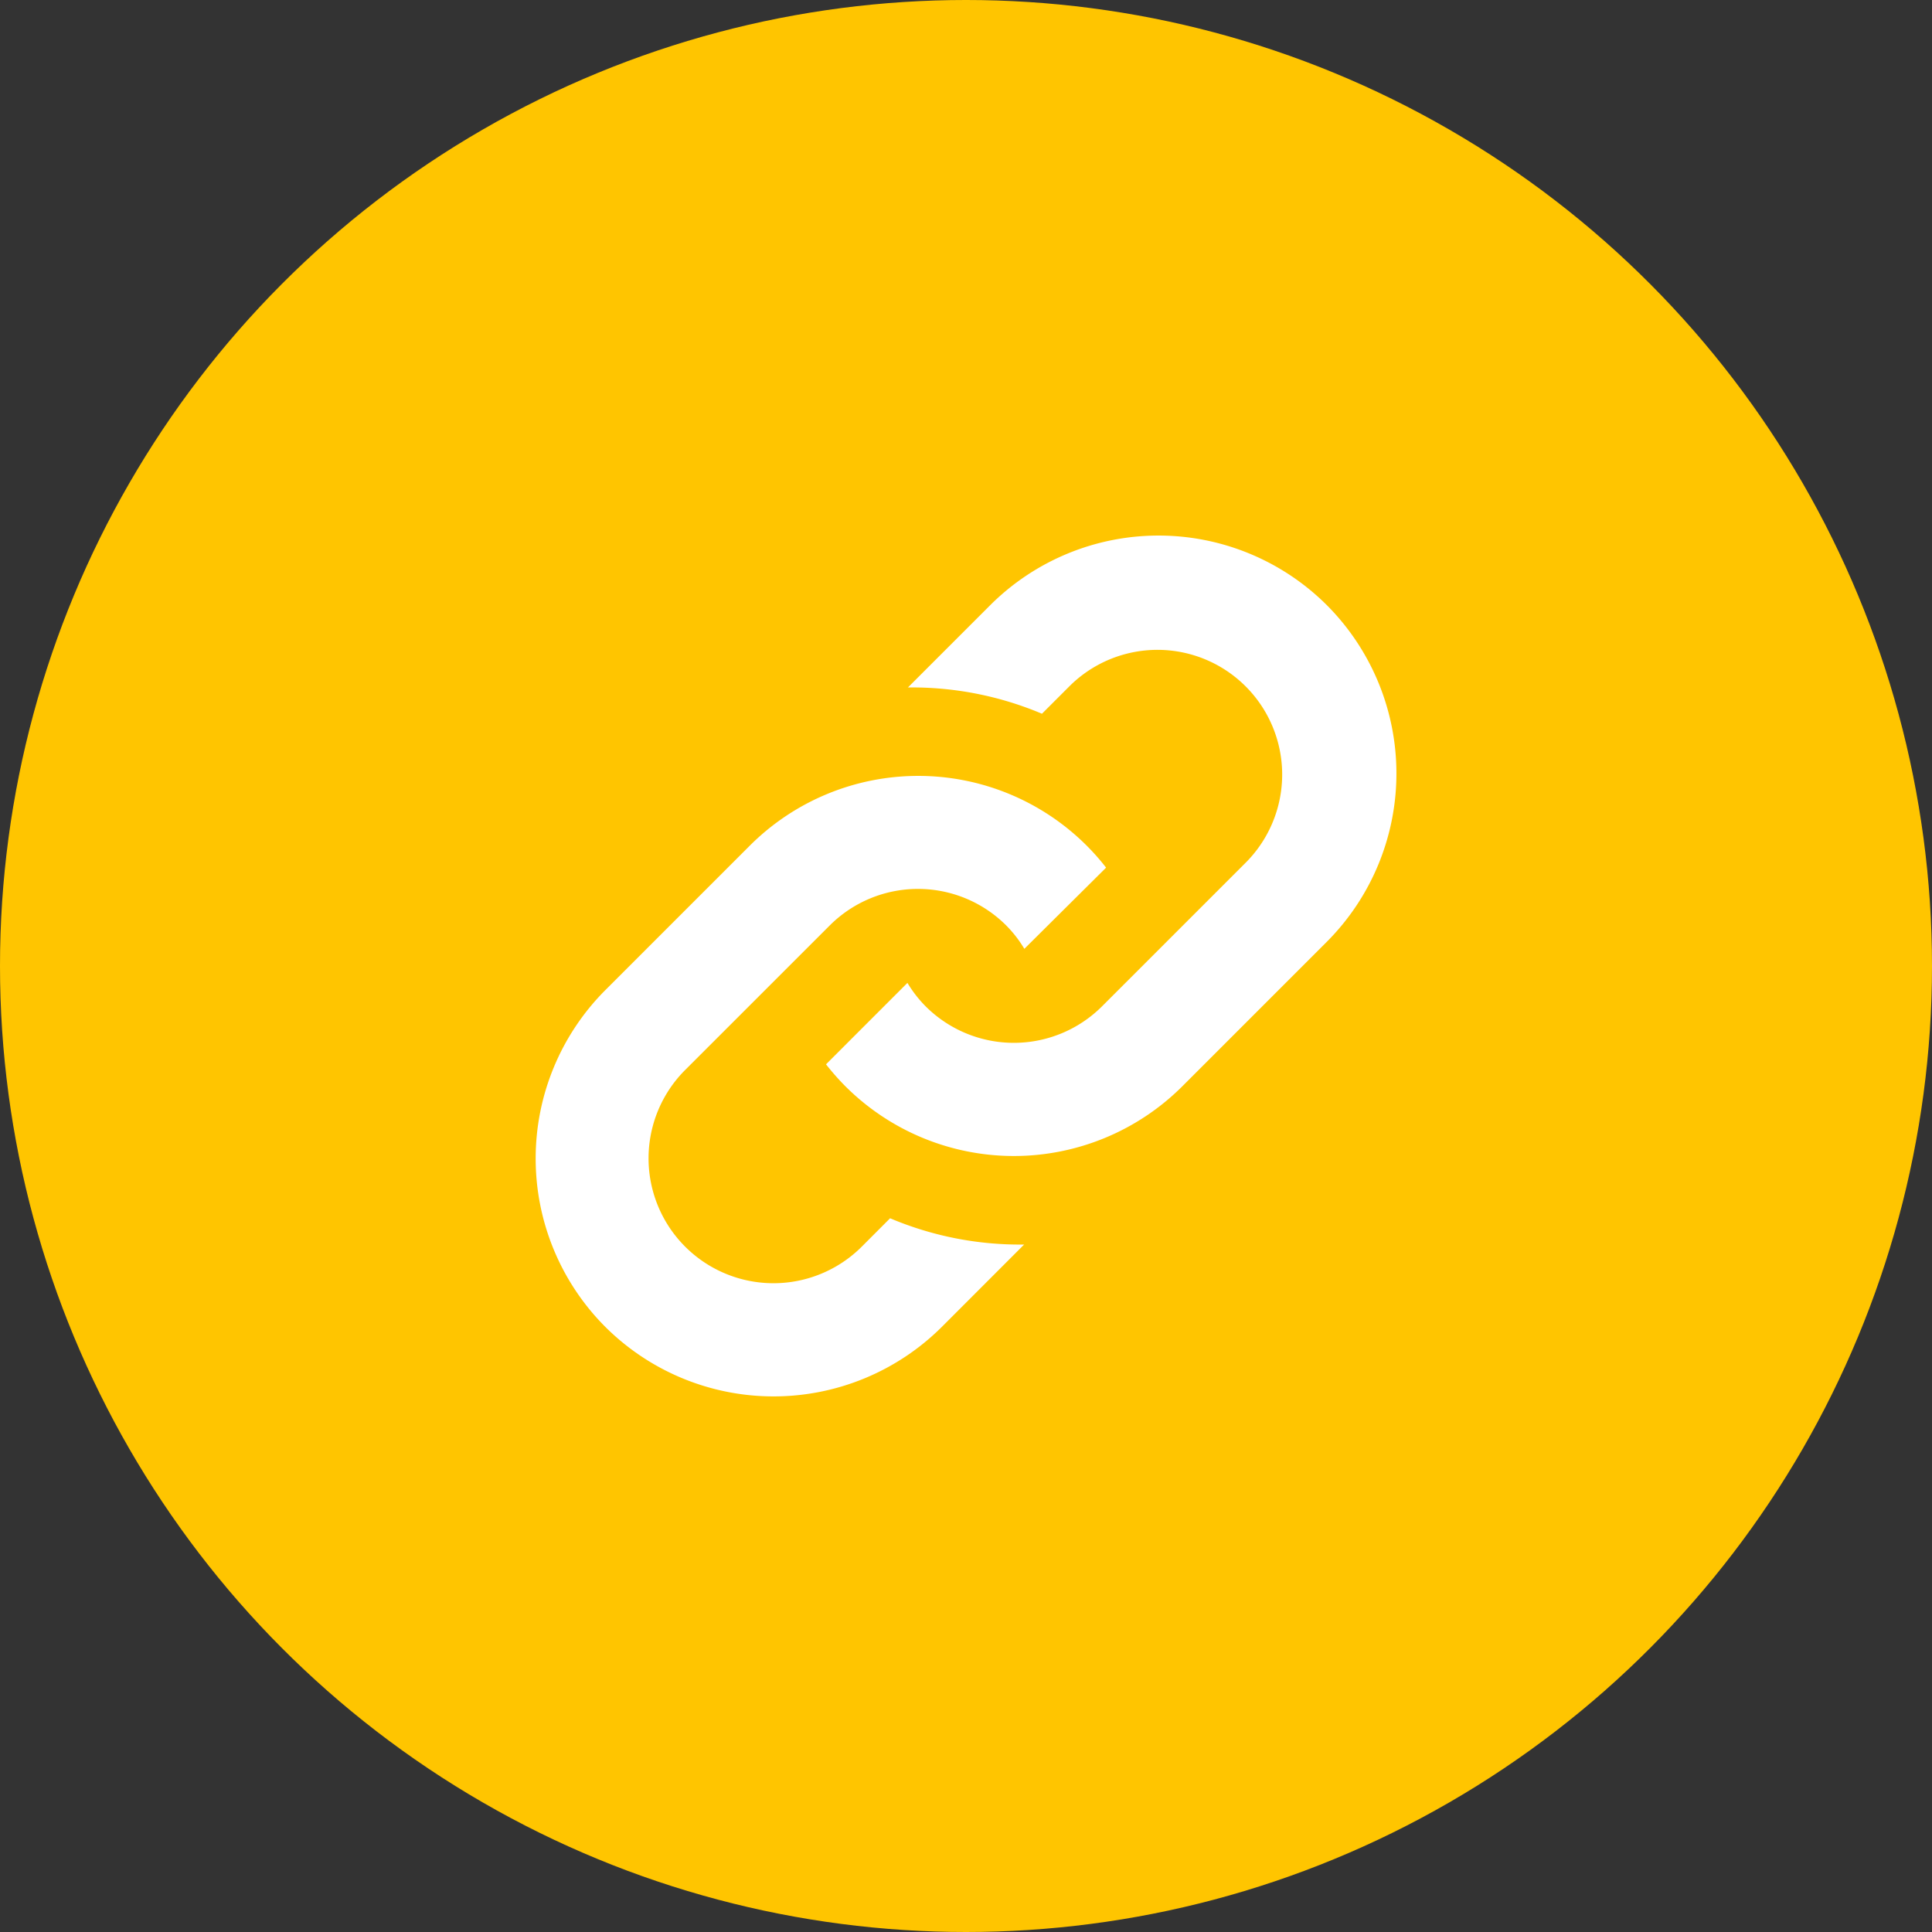
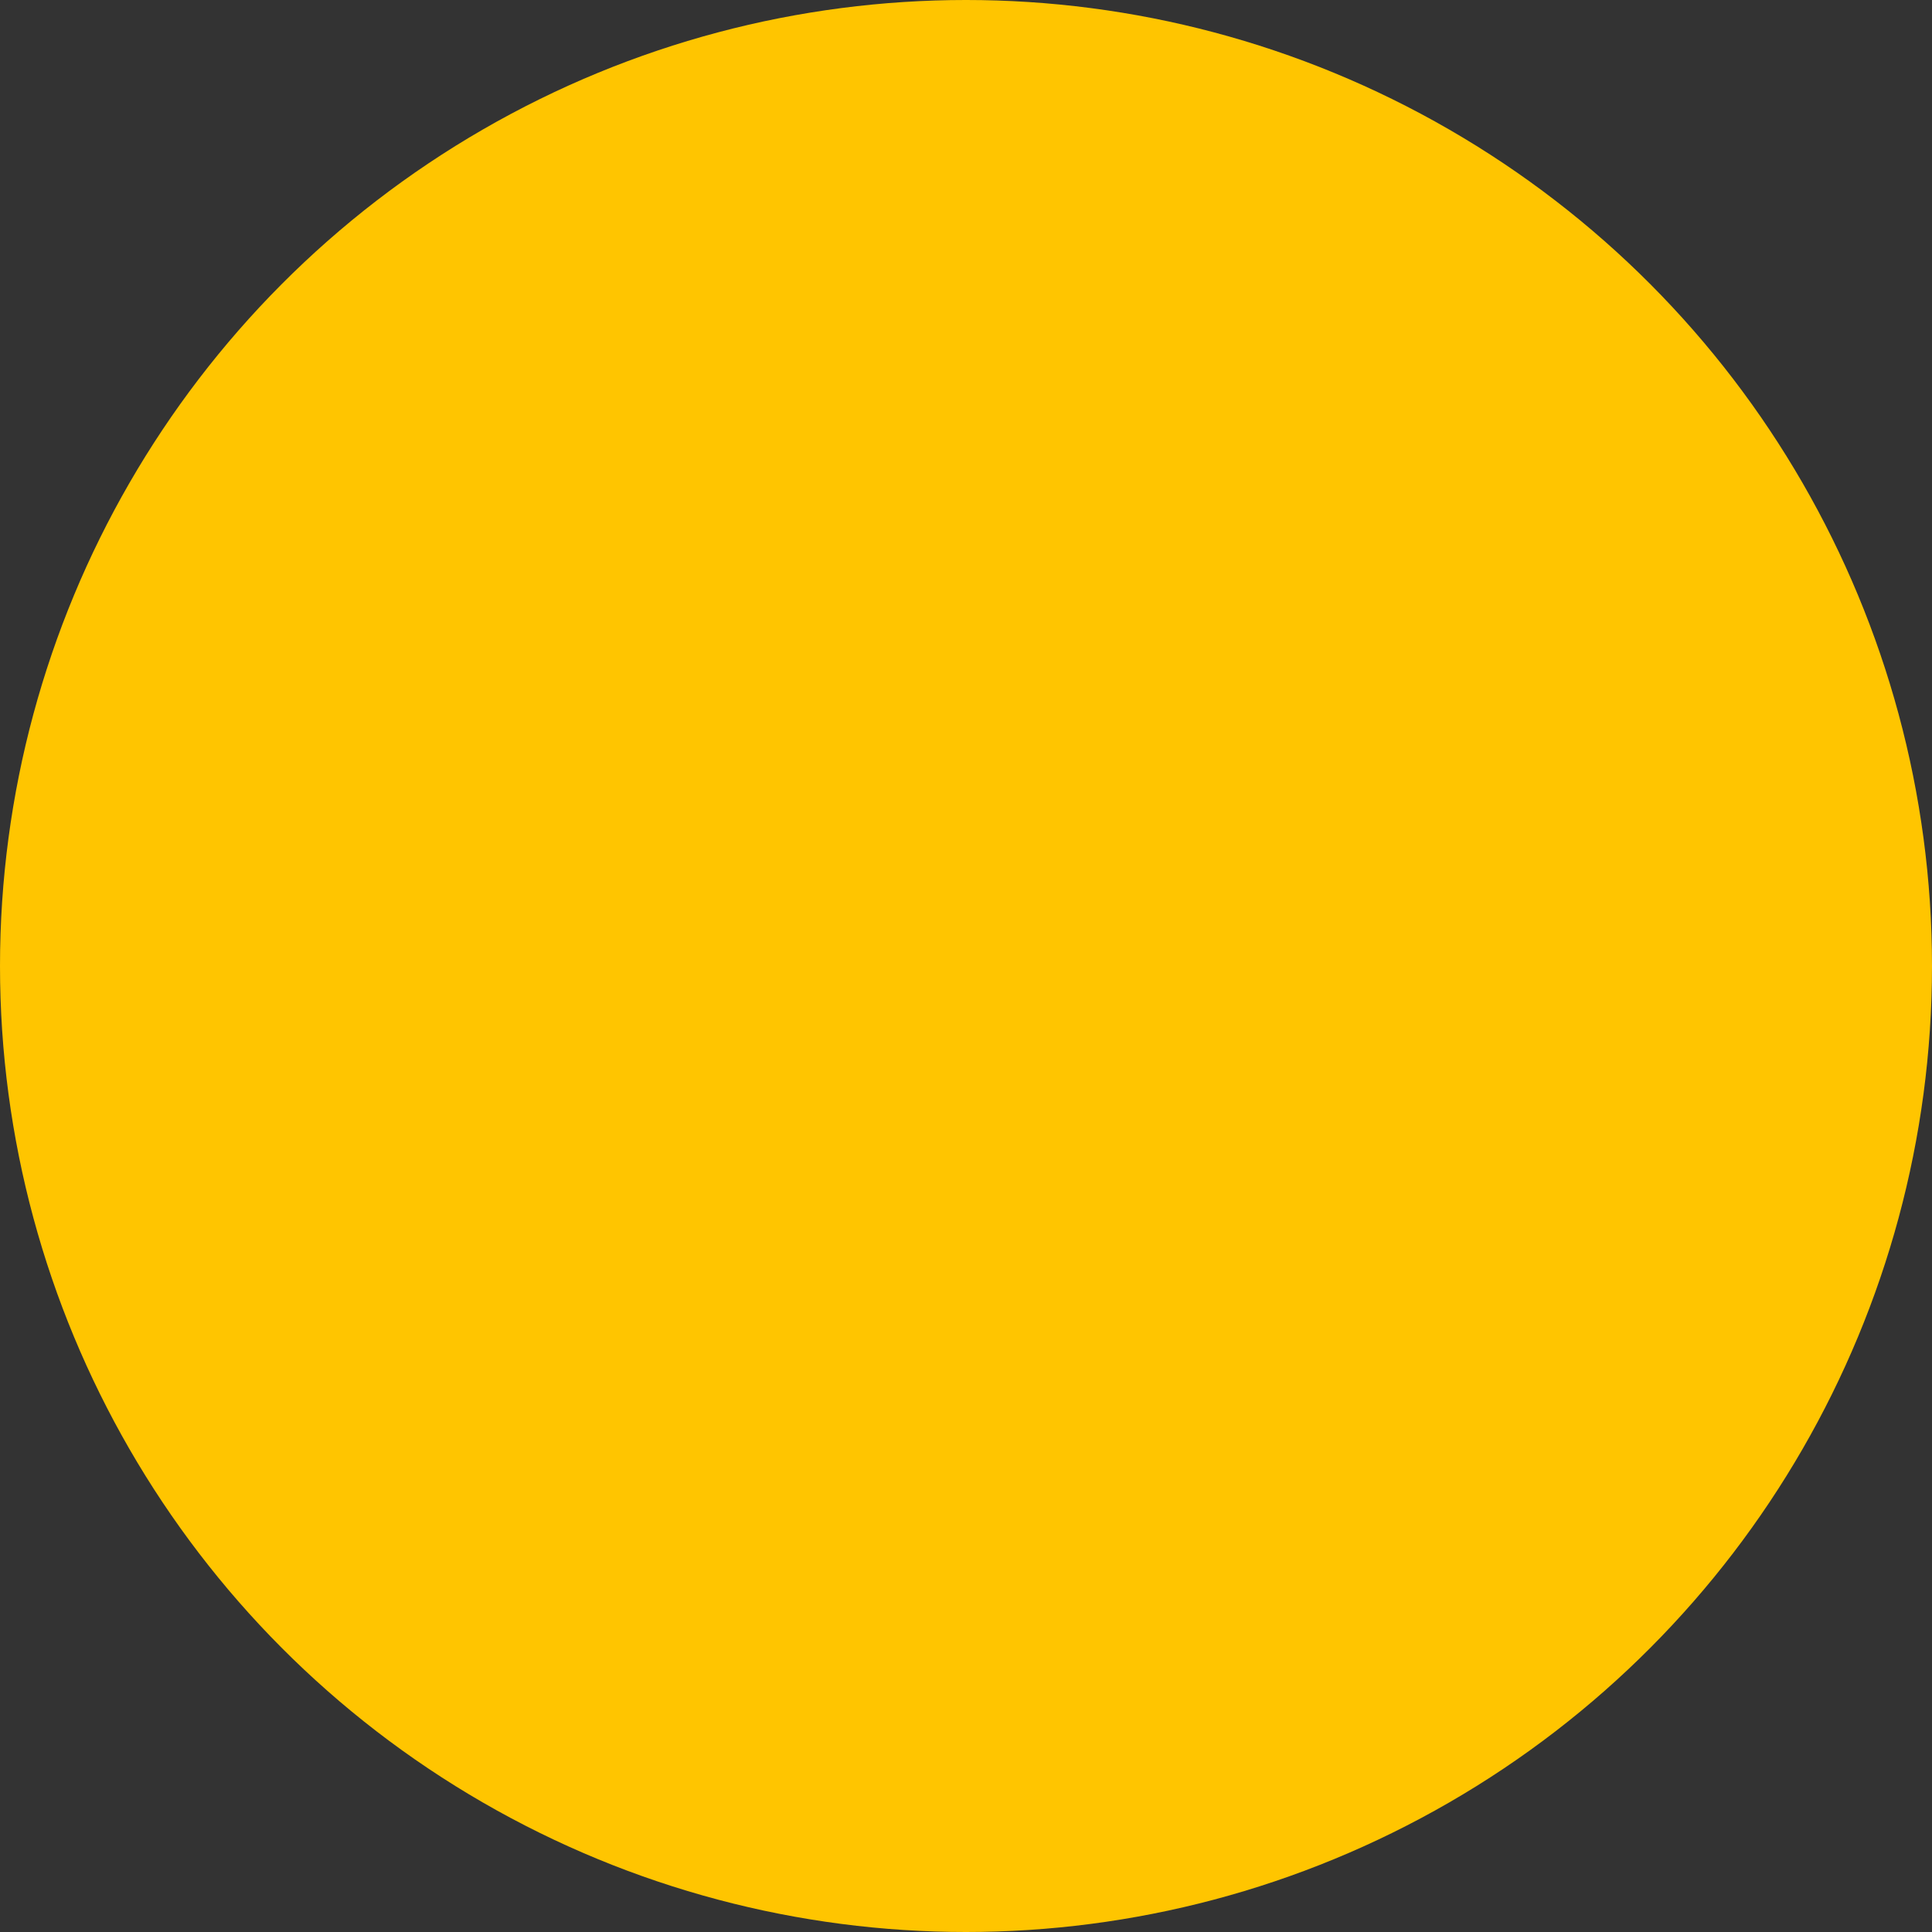
<svg xmlns="http://www.w3.org/2000/svg" width="35" height="35" viewBox="0 0 35 35">
  <rect x="0" y="0" width="35" height="35" fill="#333333" stroke="none" />
  <circle cx="17.5" cy="17.5" r="17.5" fill="#ffc500" />
-   <path d="M6954,193.346a4.317,4.317,0,0,0-6.1,0l-1.49,1.49a6.046,6.046,0,0,1,2.428.476l.514-.514a2.259,2.259,0,0,1,3.194,3.195l-2.62,2.62a2.261,2.261,0,0,1-3.195,0,2.235,2.235,0,0,1-.33-.425l-1.475,1.475a4.5,4.5,0,0,0,.353.4h0a4.319,4.319,0,0,0,6.1,0l2.62-2.62A4.318,4.318,0,0,0,6954,193.346Z" transform="translate(-6929.962 -182.382)" fill="#fff" />
-   <path d="M6940.926,206.418a4.319,4.319,0,0,0,6.1,0l1.489-1.49a6.033,6.033,0,0,1-2.428-.476l-.513.514a2.259,2.259,0,0,1-3.2-3.2l2.621-2.62a2.261,2.261,0,0,1,3.194,0,2.2,2.2,0,0,1,.33.425L6950,198.1a4.282,4.282,0,0,0-.353-.4h0a4.317,4.317,0,0,0-6.1,0l-2.621,2.621A4.318,4.318,0,0,0,6940.926,206.418Z" transform="translate(-6929.962 -182.382)" fill="#fff" />
</svg>